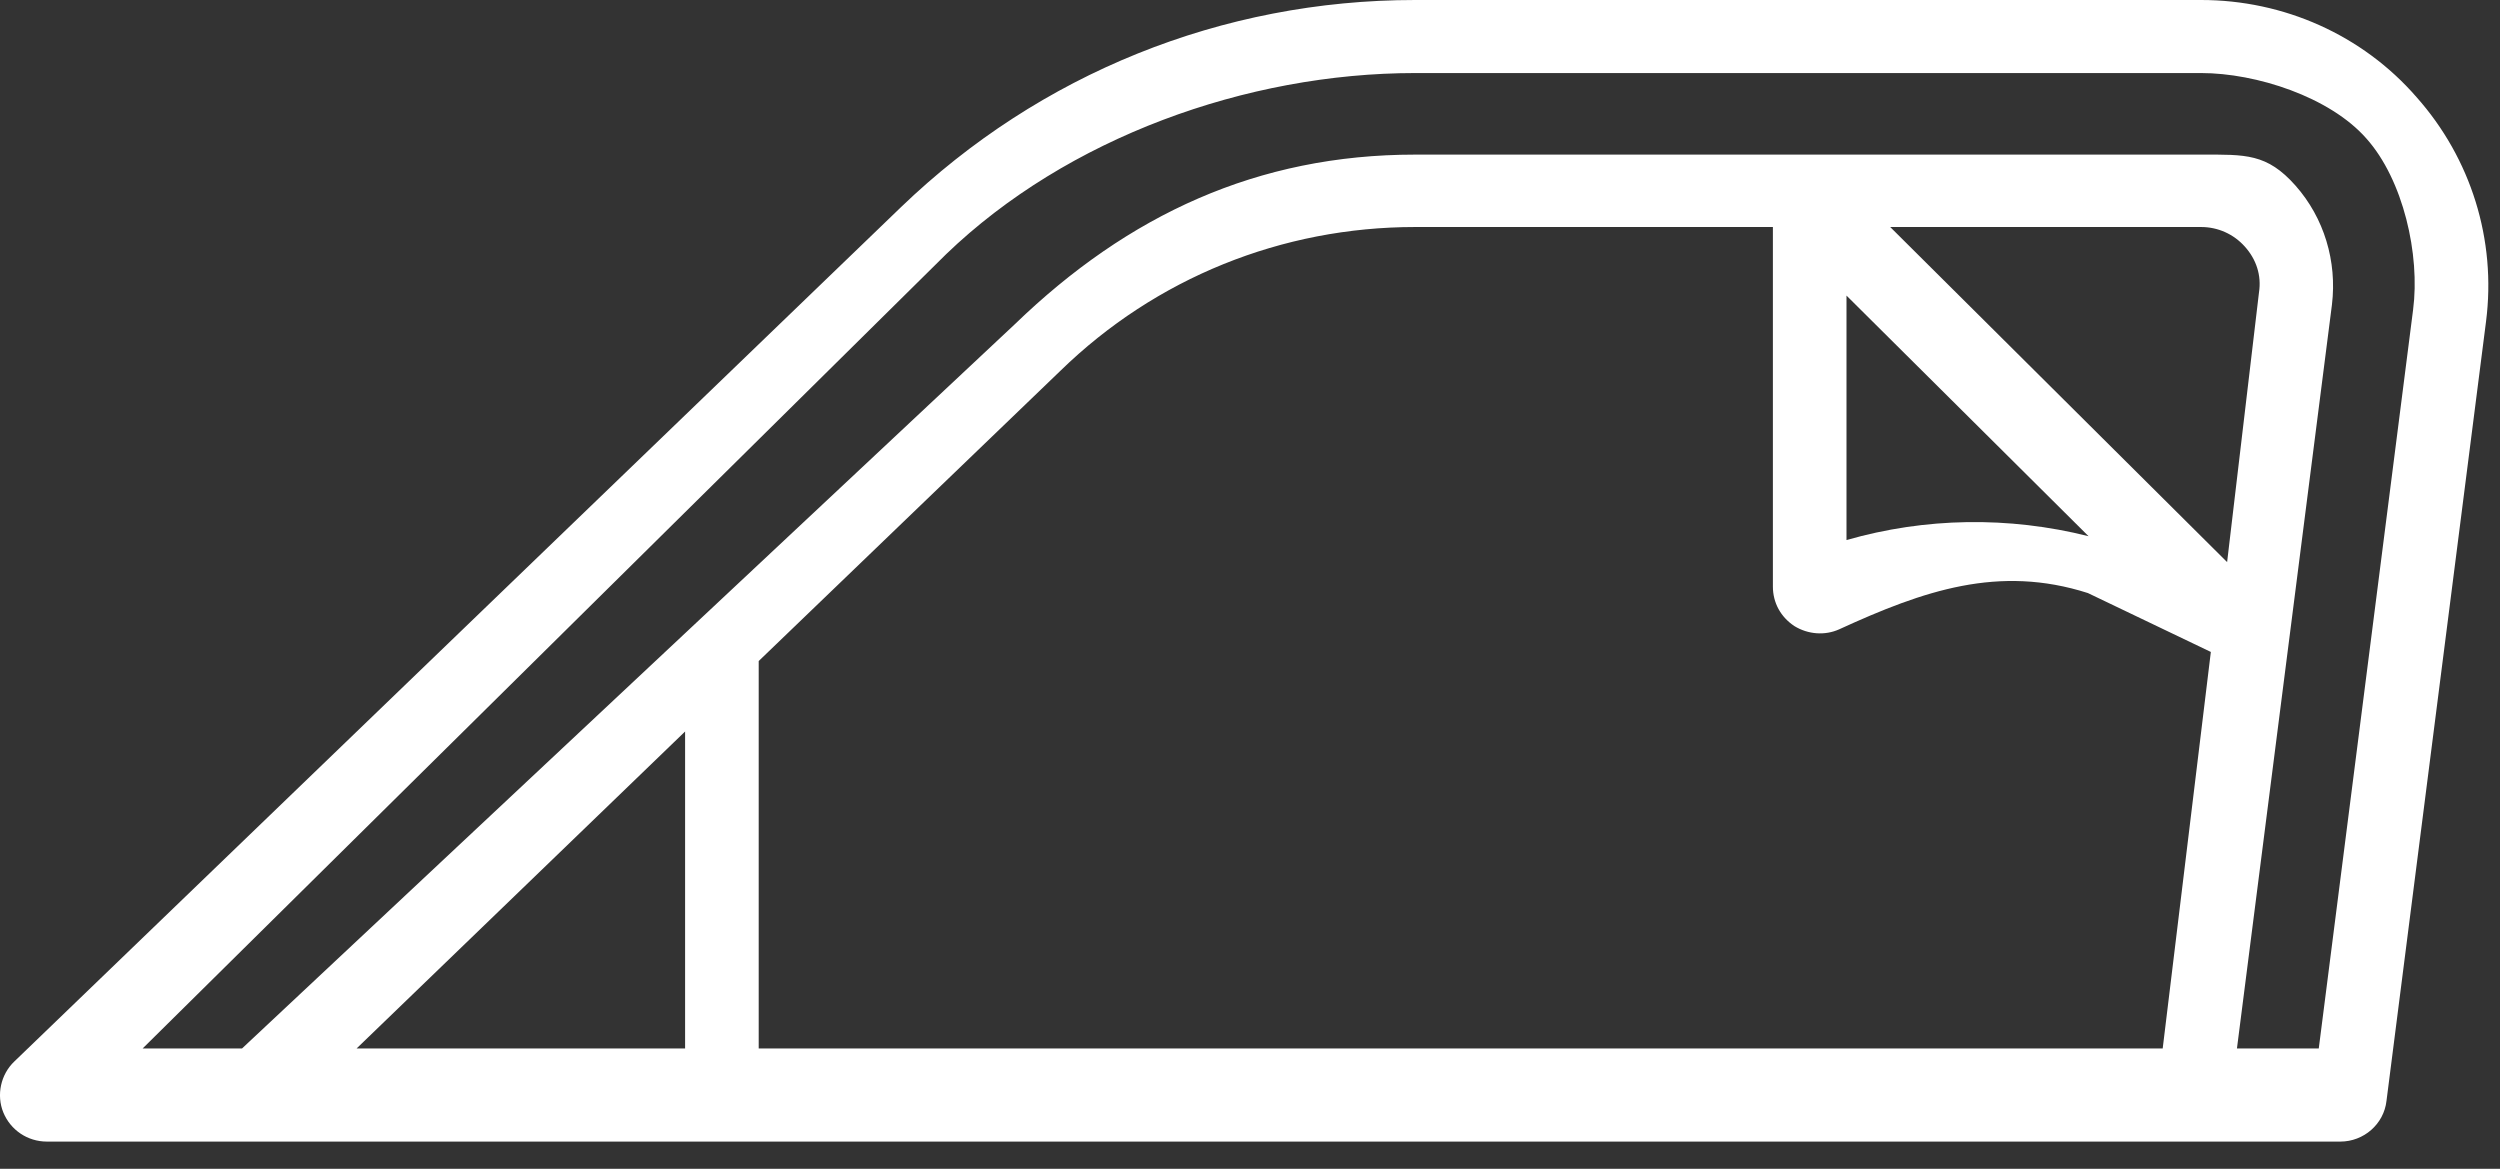
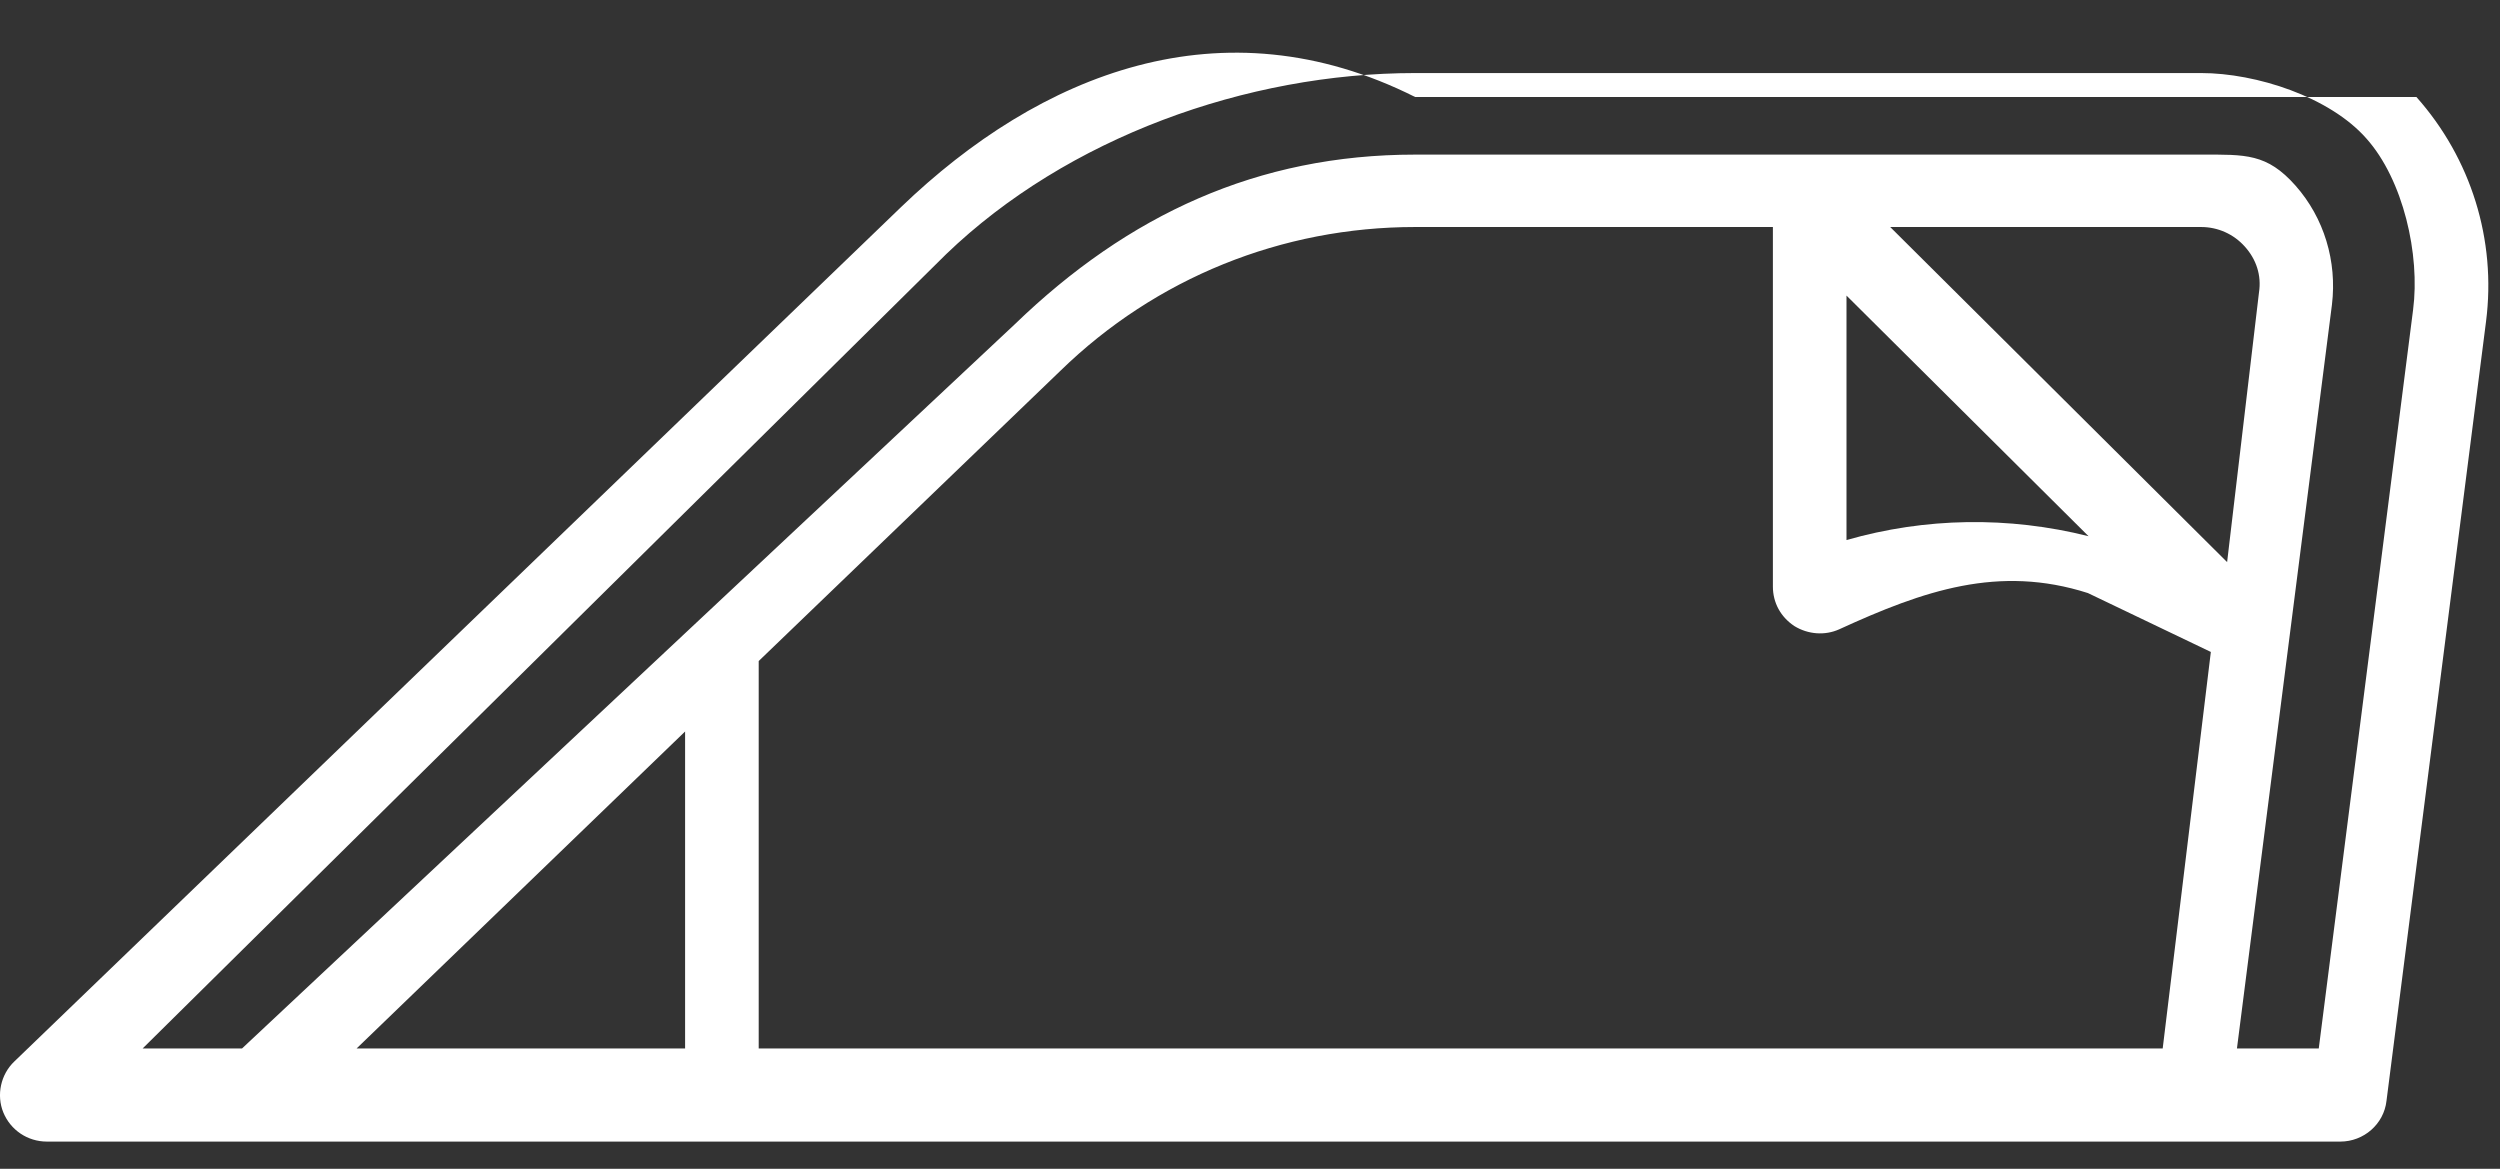
<svg xmlns="http://www.w3.org/2000/svg" width="77" height="36" viewBox="0 0 77 36" fill="none">
  <rect x="0" y="0" width="77" height="36" fill="#333333" stroke="none" />
-   <path d="M74.426 2.988C72.763 1.076 70.338 0 67.793 0H43.587C37.636 0 32.025 2.271 27.756 6.375L0.444 32.691C0.023 33.089 -0.117 33.727 0.103 34.265C0.324 34.802 0.845 35.161 1.446 35.161H72.082C72.803 35.161 73.424 34.623 73.504 33.906L76.57 9.901C76.891 7.391 76.109 4.881 74.426 2.988ZM10.984 32.292L21.101 22.53V32.292H10.984ZM23.368 32.292V20.36L32.666 11.415C35.592 8.566 39.479 6.992 43.587 6.992H54.605V18.067C54.605 18.566 54.846 19.004 55.267 19.283C55.688 19.542 56.209 19.581 56.649 19.382C59.254 18.187 61.561 17.389 64.307 18.266L68.094 20.08L66.611 32.292H23.368ZM69.577 9.004L68.595 17.313L58.218 6.992H67.793C68.314 6.992 68.795 7.211 69.136 7.59C69.497 7.988 69.657 8.486 69.577 9.004ZM56.872 9.104L64.327 16.515C61.862 15.897 59.297 15.937 56.872 16.634V9.104ZM74.323 9.542L71.418 32.292H68.898L71.824 9.383C71.984 8.048 71.583 6.713 70.702 5.717C69.82 4.721 69.156 4.762 67.814 4.762H43.587C38.738 4.762 34.747 6.615 31.261 9.982L7.455 32.292H4.394L29.142 7.828C32.869 4.242 38.397 2.25 43.587 2.25H67.793C69.497 2.25 71.758 2.987 72.881 4.262C74.023 5.537 74.544 7.849 74.323 9.542Z" fill="white" />
+   <path d="M74.426 2.988H43.587C37.636 0 32.025 2.271 27.756 6.375L0.444 32.691C0.023 33.089 -0.117 33.727 0.103 34.265C0.324 34.802 0.845 35.161 1.446 35.161H72.082C72.803 35.161 73.424 34.623 73.504 33.906L76.57 9.901C76.891 7.391 76.109 4.881 74.426 2.988ZM10.984 32.292L21.101 22.53V32.292H10.984ZM23.368 32.292V20.36L32.666 11.415C35.592 8.566 39.479 6.992 43.587 6.992H54.605V18.067C54.605 18.566 54.846 19.004 55.267 19.283C55.688 19.542 56.209 19.581 56.649 19.382C59.254 18.187 61.561 17.389 64.307 18.266L68.094 20.08L66.611 32.292H23.368ZM69.577 9.004L68.595 17.313L58.218 6.992H67.793C68.314 6.992 68.795 7.211 69.136 7.59C69.497 7.988 69.657 8.486 69.577 9.004ZM56.872 9.104L64.327 16.515C61.862 15.897 59.297 15.937 56.872 16.634V9.104ZM74.323 9.542L71.418 32.292H68.898L71.824 9.383C71.984 8.048 71.583 6.713 70.702 5.717C69.82 4.721 69.156 4.762 67.814 4.762H43.587C38.738 4.762 34.747 6.615 31.261 9.982L7.455 32.292H4.394L29.142 7.828C32.869 4.242 38.397 2.25 43.587 2.25H67.793C69.497 2.25 71.758 2.987 72.881 4.262C74.023 5.537 74.544 7.849 74.323 9.542Z" fill="white" />
</svg>